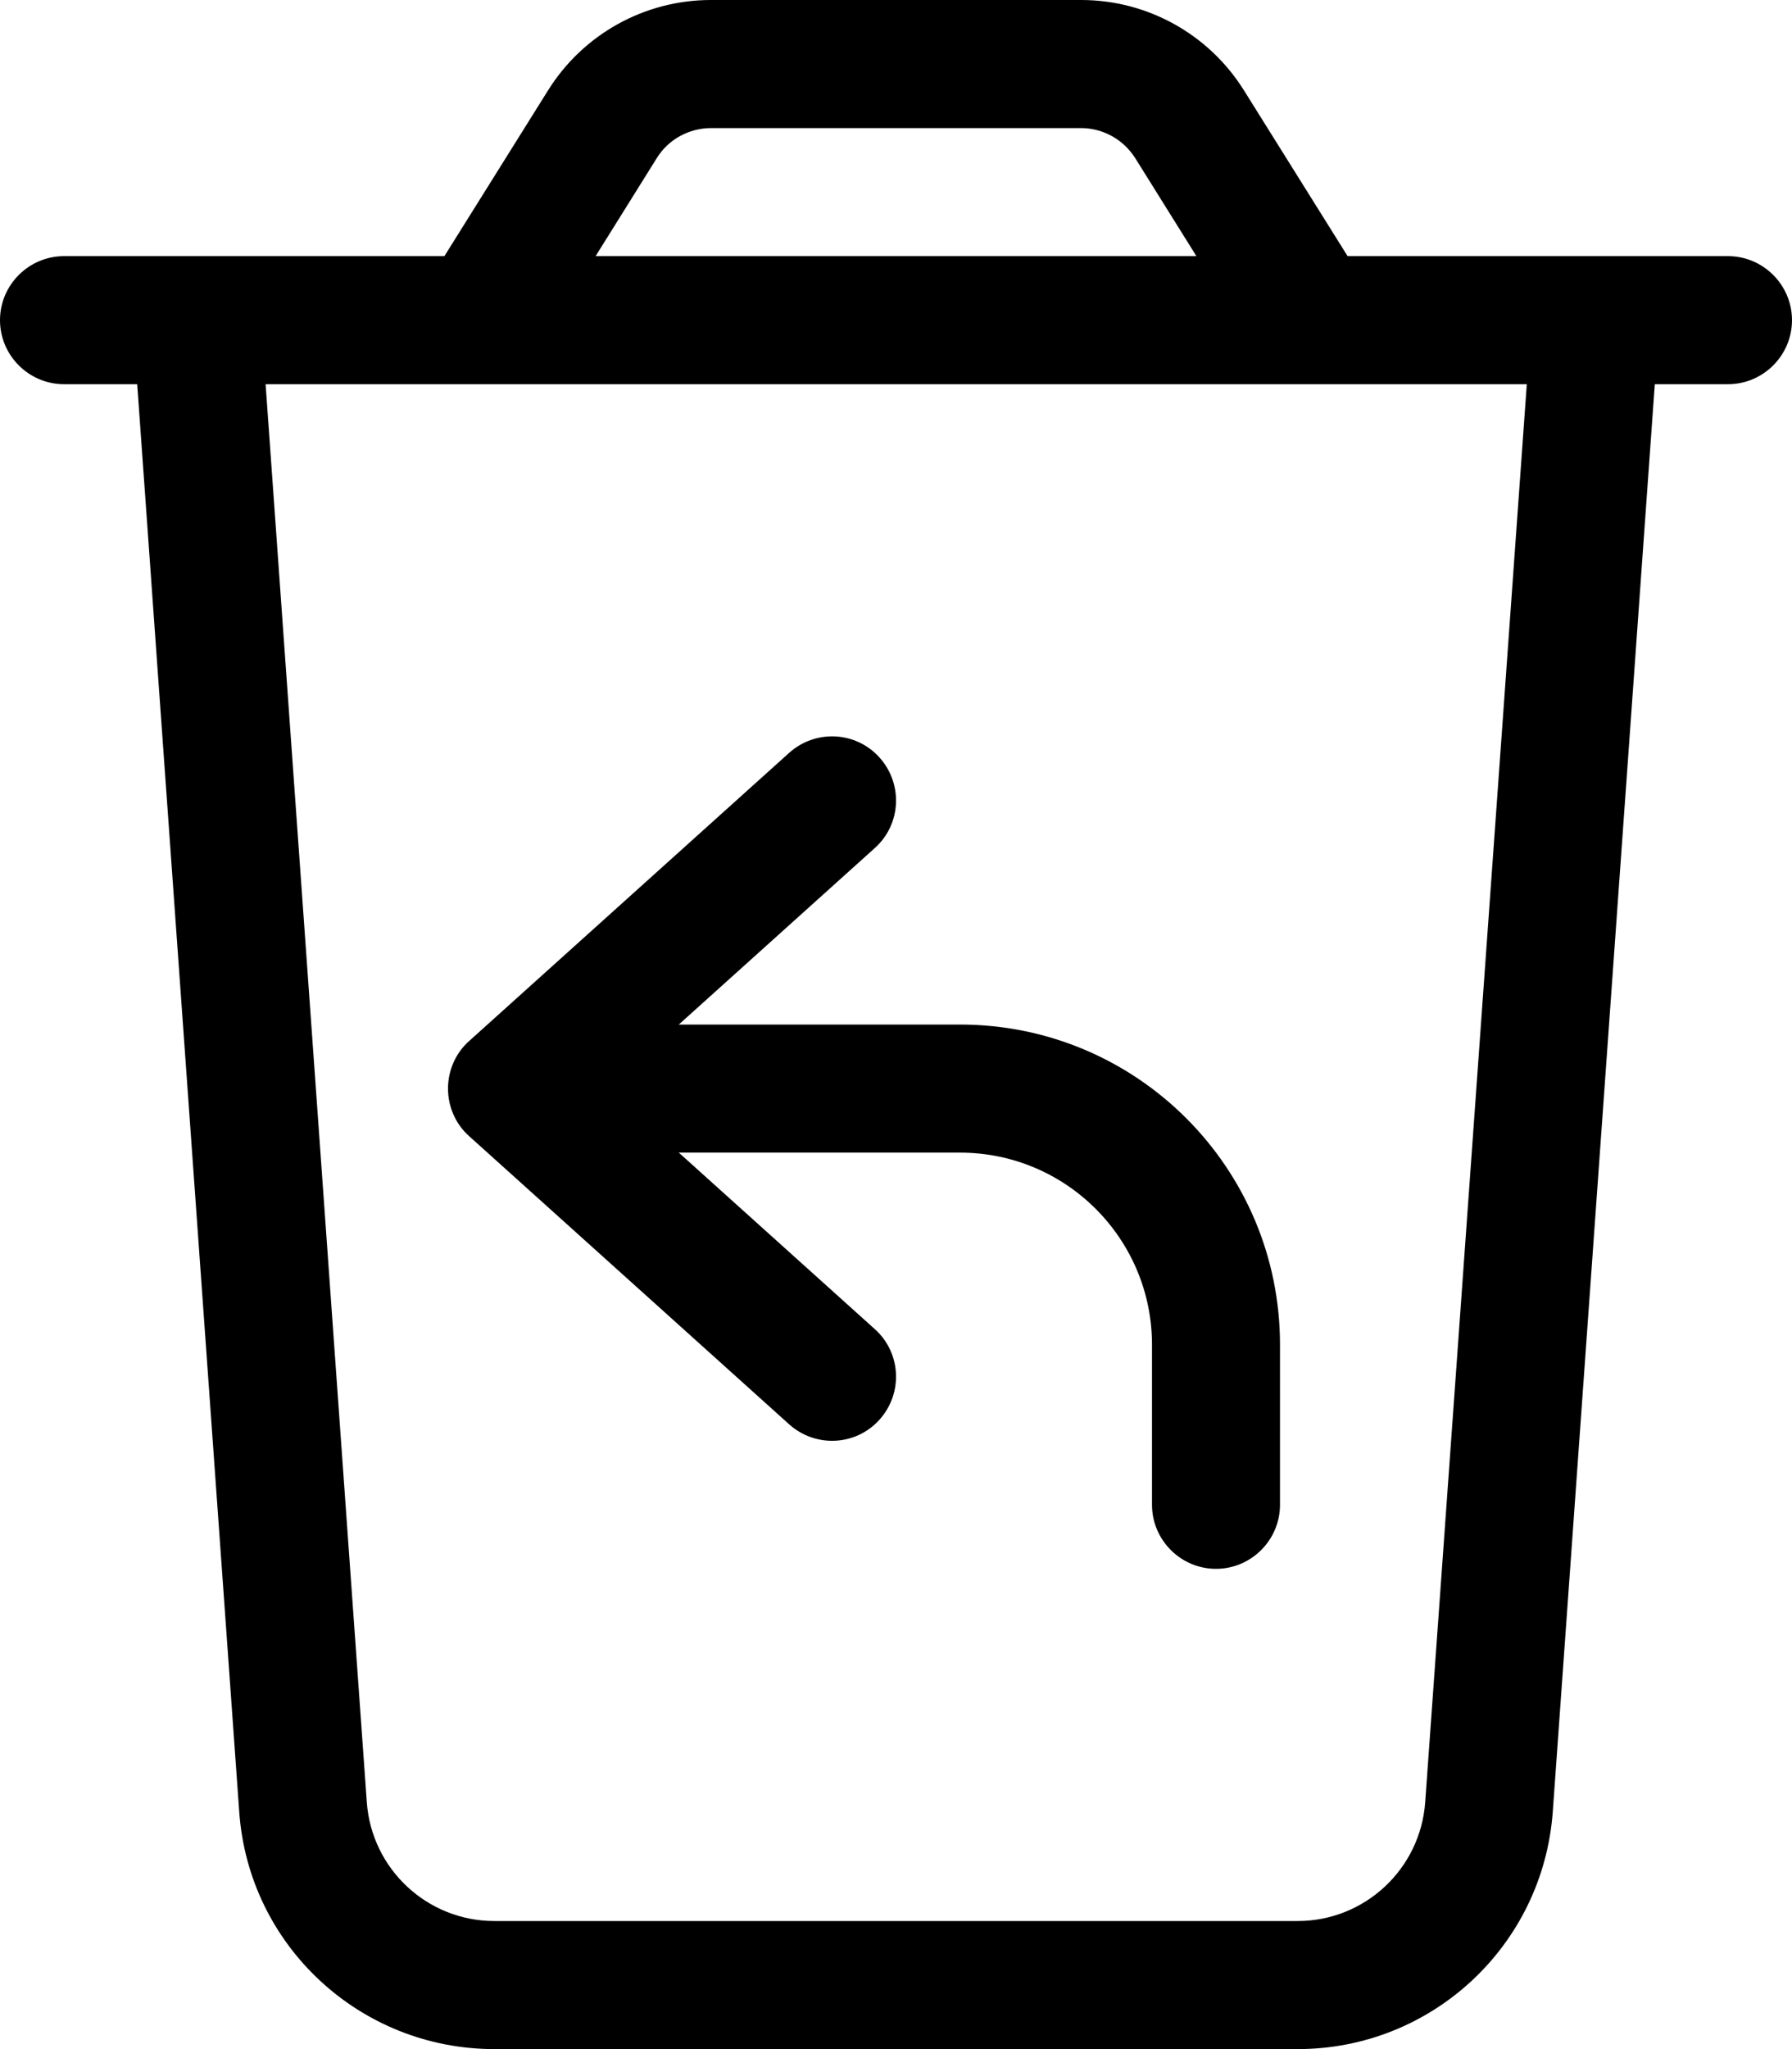
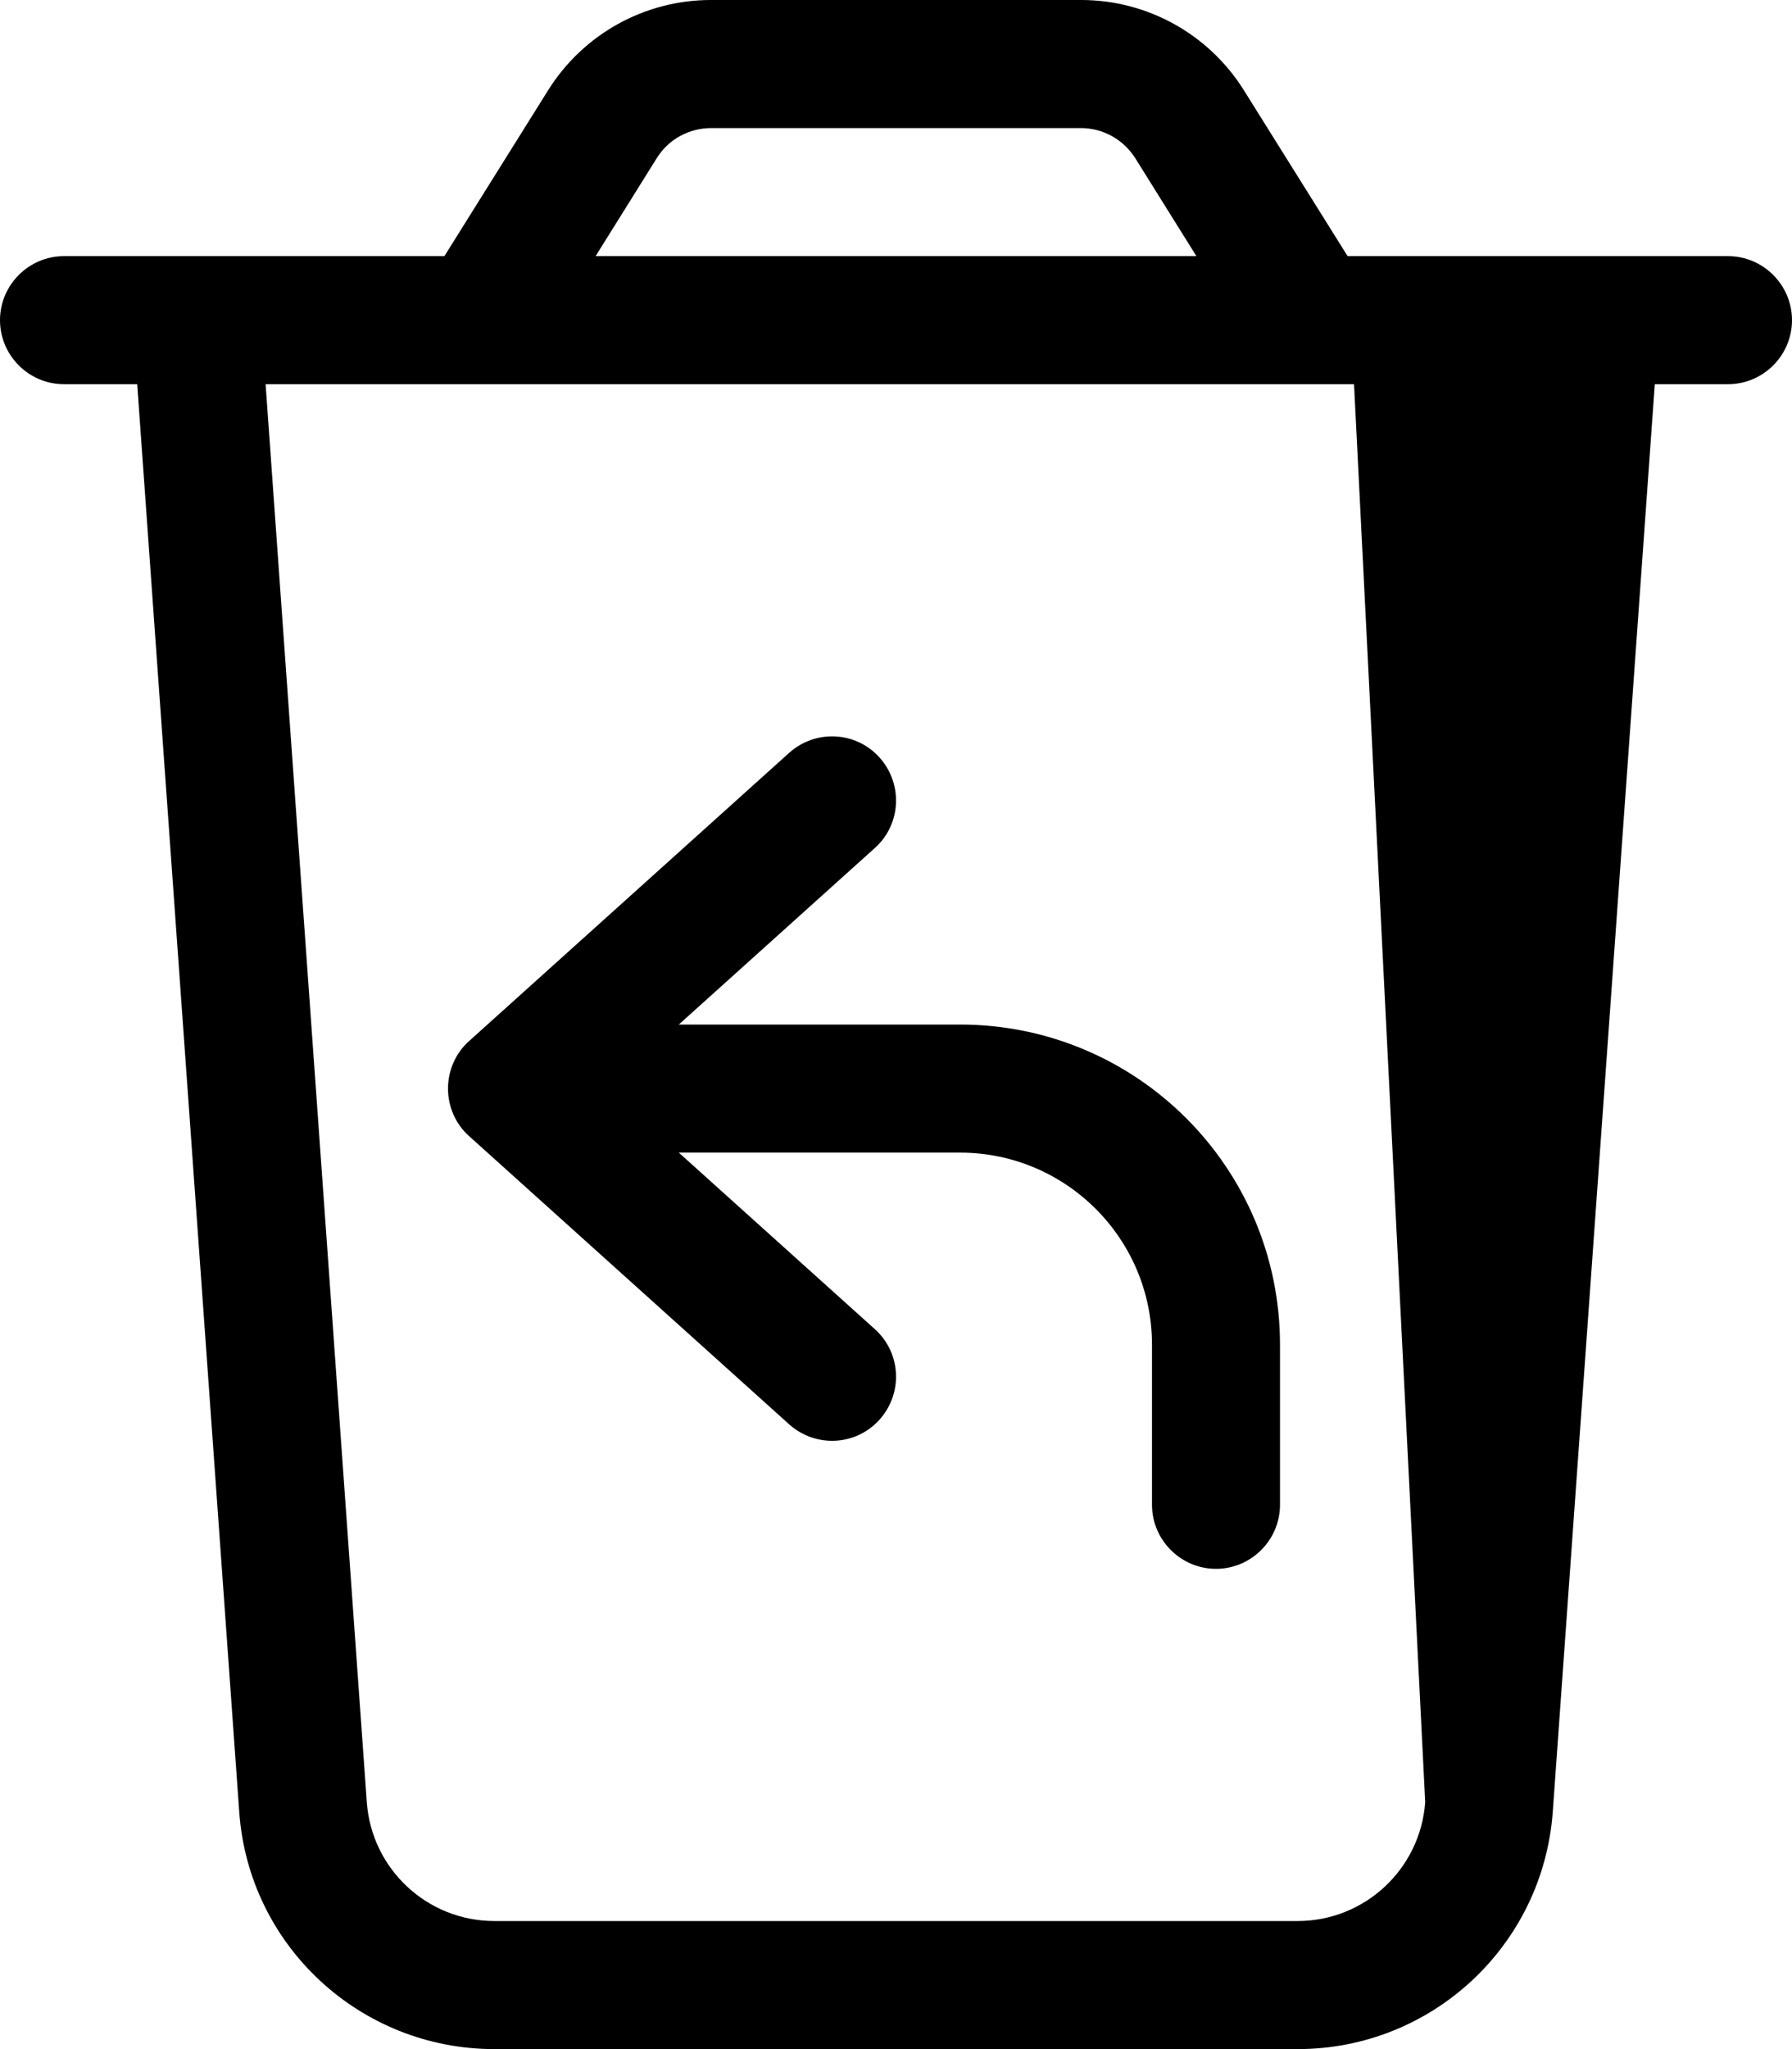
<svg xmlns="http://www.w3.org/2000/svg" viewBox="0 0 448 512">
-   <path d="M177.7 32h92.5c5.5 0 10.6 2.8 13.6 7.5L299.1 64H148.9l15.3-24.5c2.9-4.7 8.1-7.5 13.6-7.5zM336.9 64L311 22.6C302.2 8.5 286.8 0 270.3 0H177.7C161.2 0 145.8 8.5 137 22.6L111.1 64H64.1 32 16C7.2 64 0 71.2 0 80s7.2 16 16 16H34.3L59.8 452.6C62.1 486.1 90 512 123.6 512H324.4c33.6 0 61.4-25.9 63.8-59.4L413.7 96H432c8.8 0 16-7.2 16-16s-7.2-16-16-16H416 383.9 336.9zm44.8 32L356.3 450.3C355.1 467 341.2 480 324.4 480H123.6c-16.8 0-30.7-13-31.9-29.7L66.4 96H381.6zM219.9 189.3c-5.9-6.6-16-7.1-22.6-1.2l-80 72c-3.4 3-5.3 7.4-5.3 11.9s1.9 8.9 5.3 11.9l80 72c6.6 5.9 16.7 5.4 22.6-1.2s5.4-16.7-1.2-22.6l-49-44.1H240c26.5 0 48 21.5 48 48v40c0 8.8 7.2 16 16 16s16-7.2 16-16V336c0-44.2-35.8-80-80-80H169.7l49-44.1c6.6-5.9 7.1-16 1.2-22.6z" />
+   <path d="M177.7 32h92.5c5.5 0 10.6 2.8 13.6 7.5L299.1 64H148.9l15.3-24.5c2.9-4.7 8.1-7.5 13.6-7.5zM336.9 64L311 22.6C302.2 8.5 286.8 0 270.3 0H177.7C161.2 0 145.8 8.5 137 22.6L111.1 64H64.1 32 16C7.2 64 0 71.2 0 80s7.2 16 16 16H34.3L59.8 452.6C62.1 486.1 90 512 123.6 512H324.4c33.6 0 61.4-25.9 63.8-59.4L413.7 96H432c8.8 0 16-7.2 16-16s-7.2-16-16-16H416 383.9 336.9zL356.3 450.3C355.1 467 341.2 480 324.4 480H123.6c-16.8 0-30.7-13-31.9-29.7L66.4 96H381.6zM219.9 189.3c-5.9-6.6-16-7.1-22.6-1.2l-80 72c-3.4 3-5.3 7.4-5.3 11.9s1.9 8.9 5.3 11.9l80 72c6.6 5.9 16.7 5.4 22.6-1.2s5.4-16.7-1.2-22.6l-49-44.1H240c26.5 0 48 21.5 48 48v40c0 8.8 7.2 16 16 16s16-7.2 16-16V336c0-44.2-35.8-80-80-80H169.7l49-44.1c6.6-5.9 7.1-16 1.2-22.6z" />
</svg>